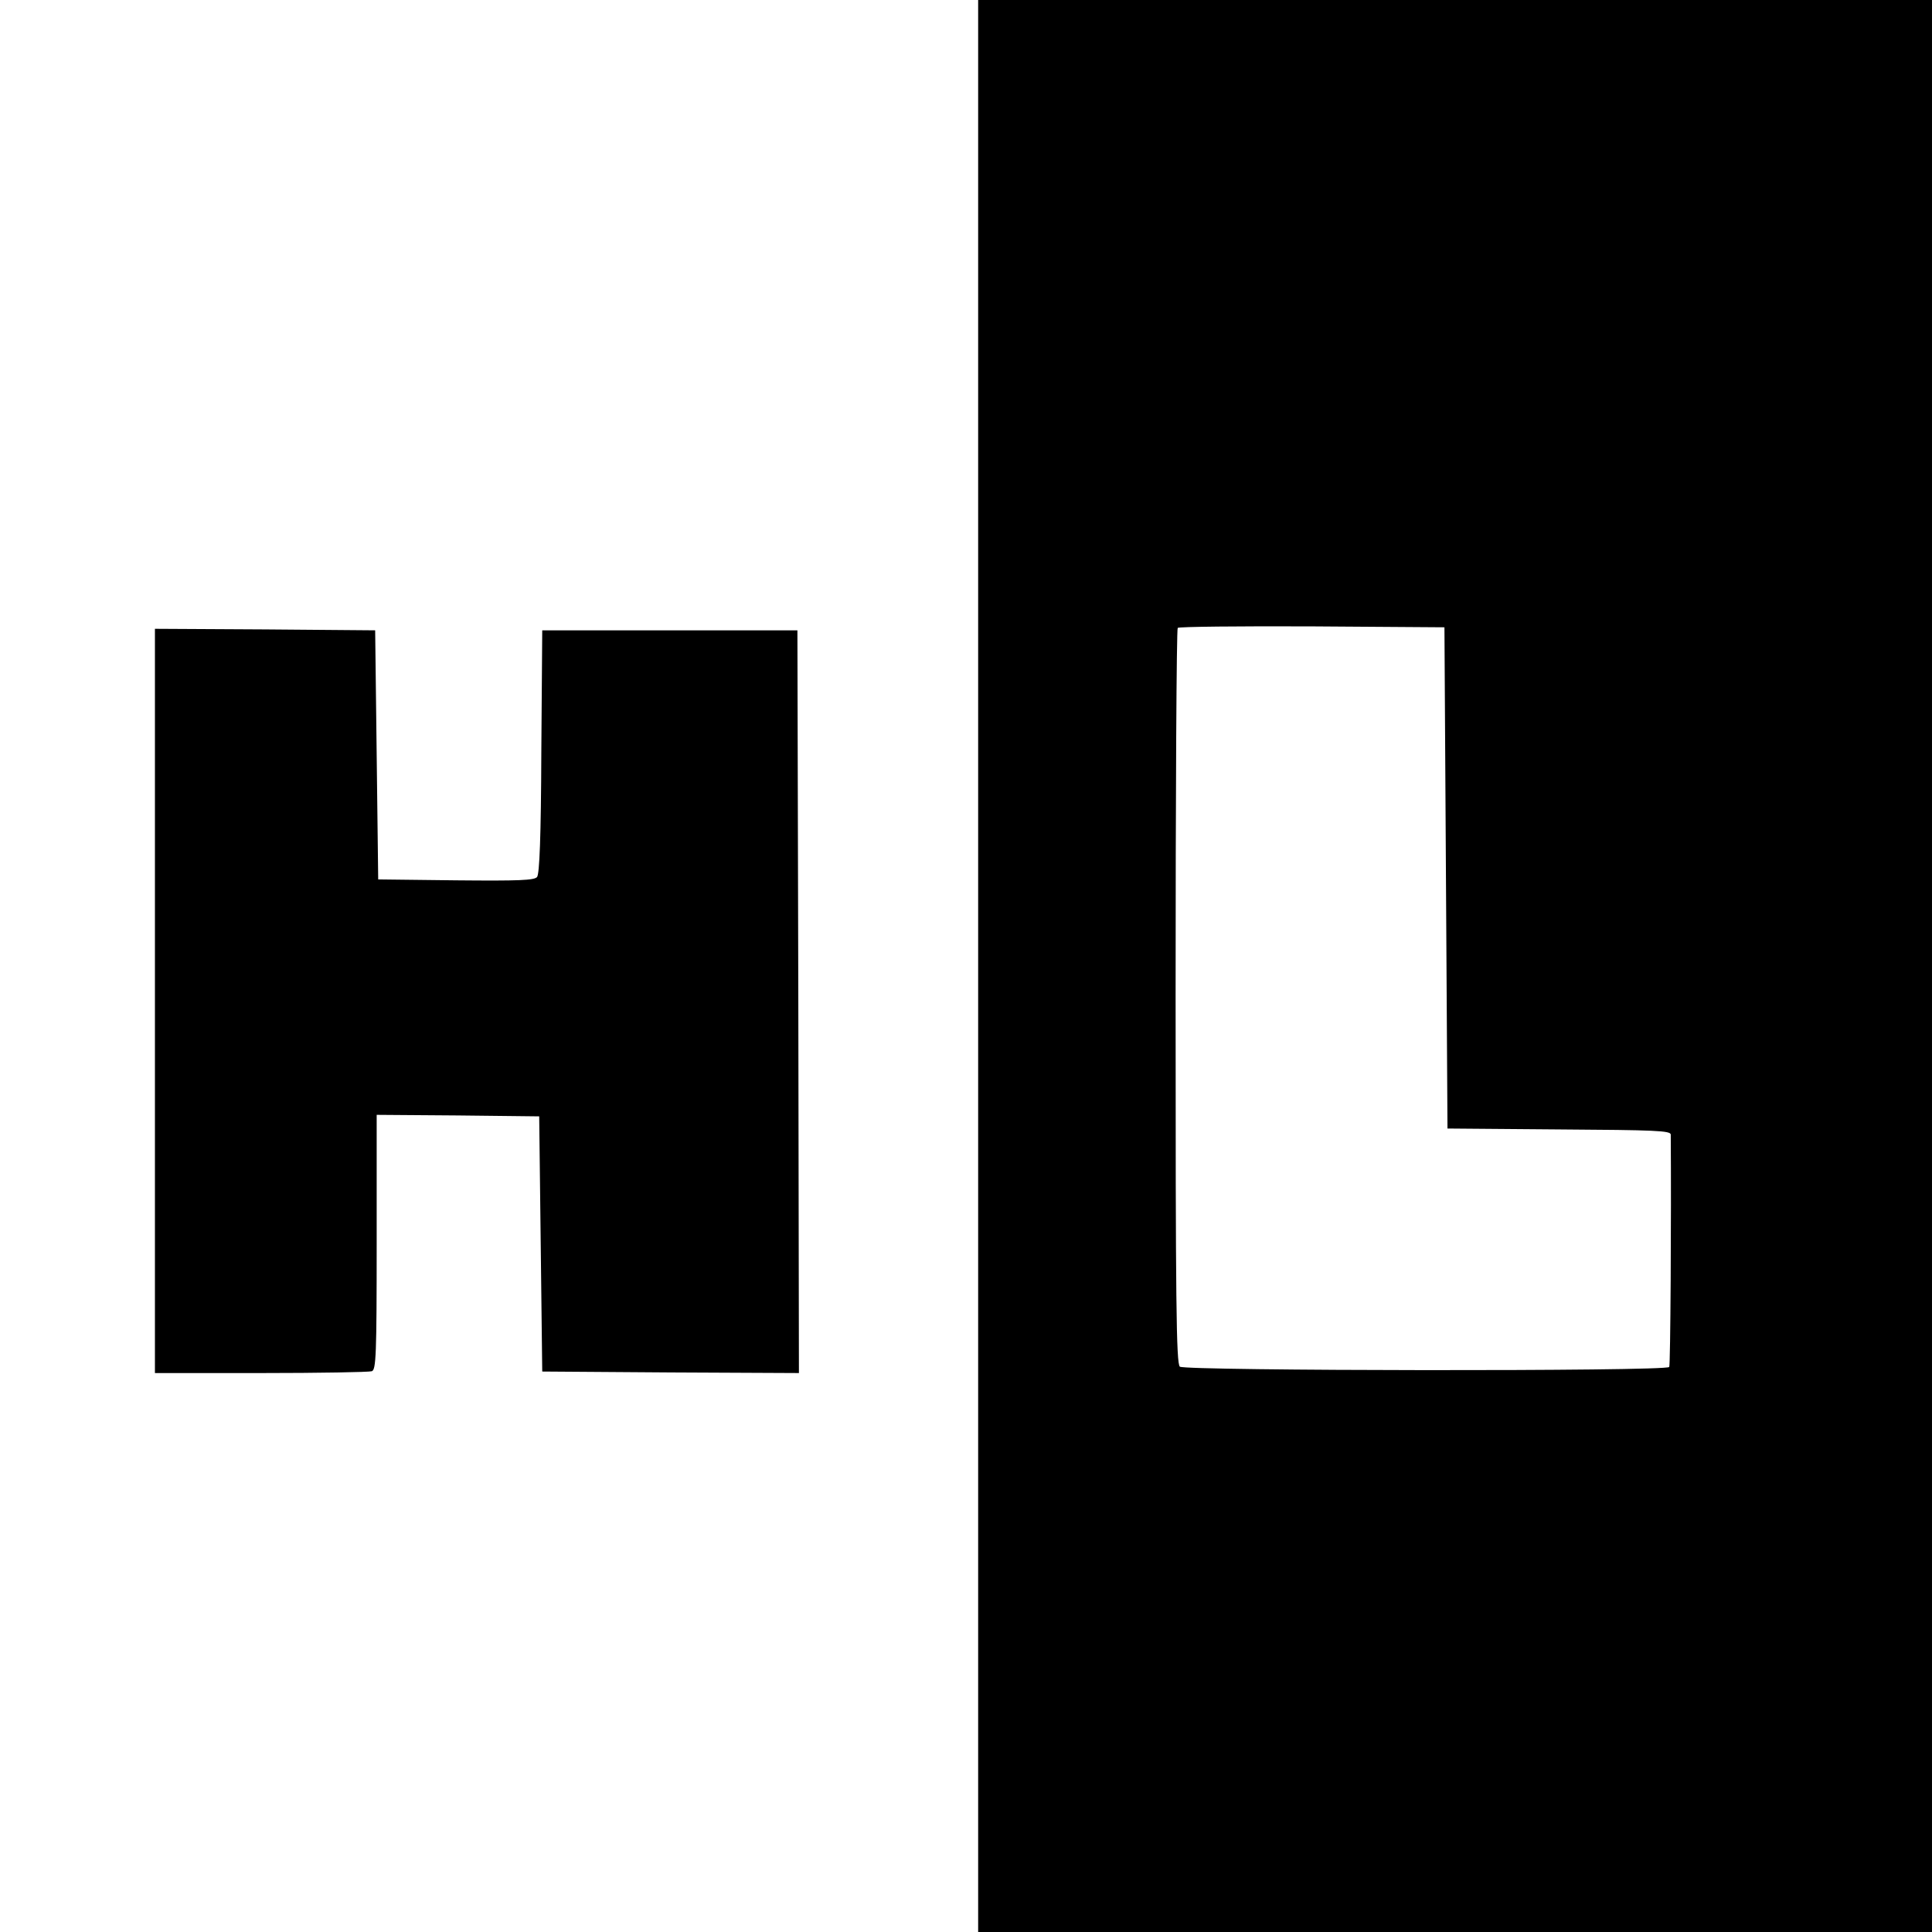
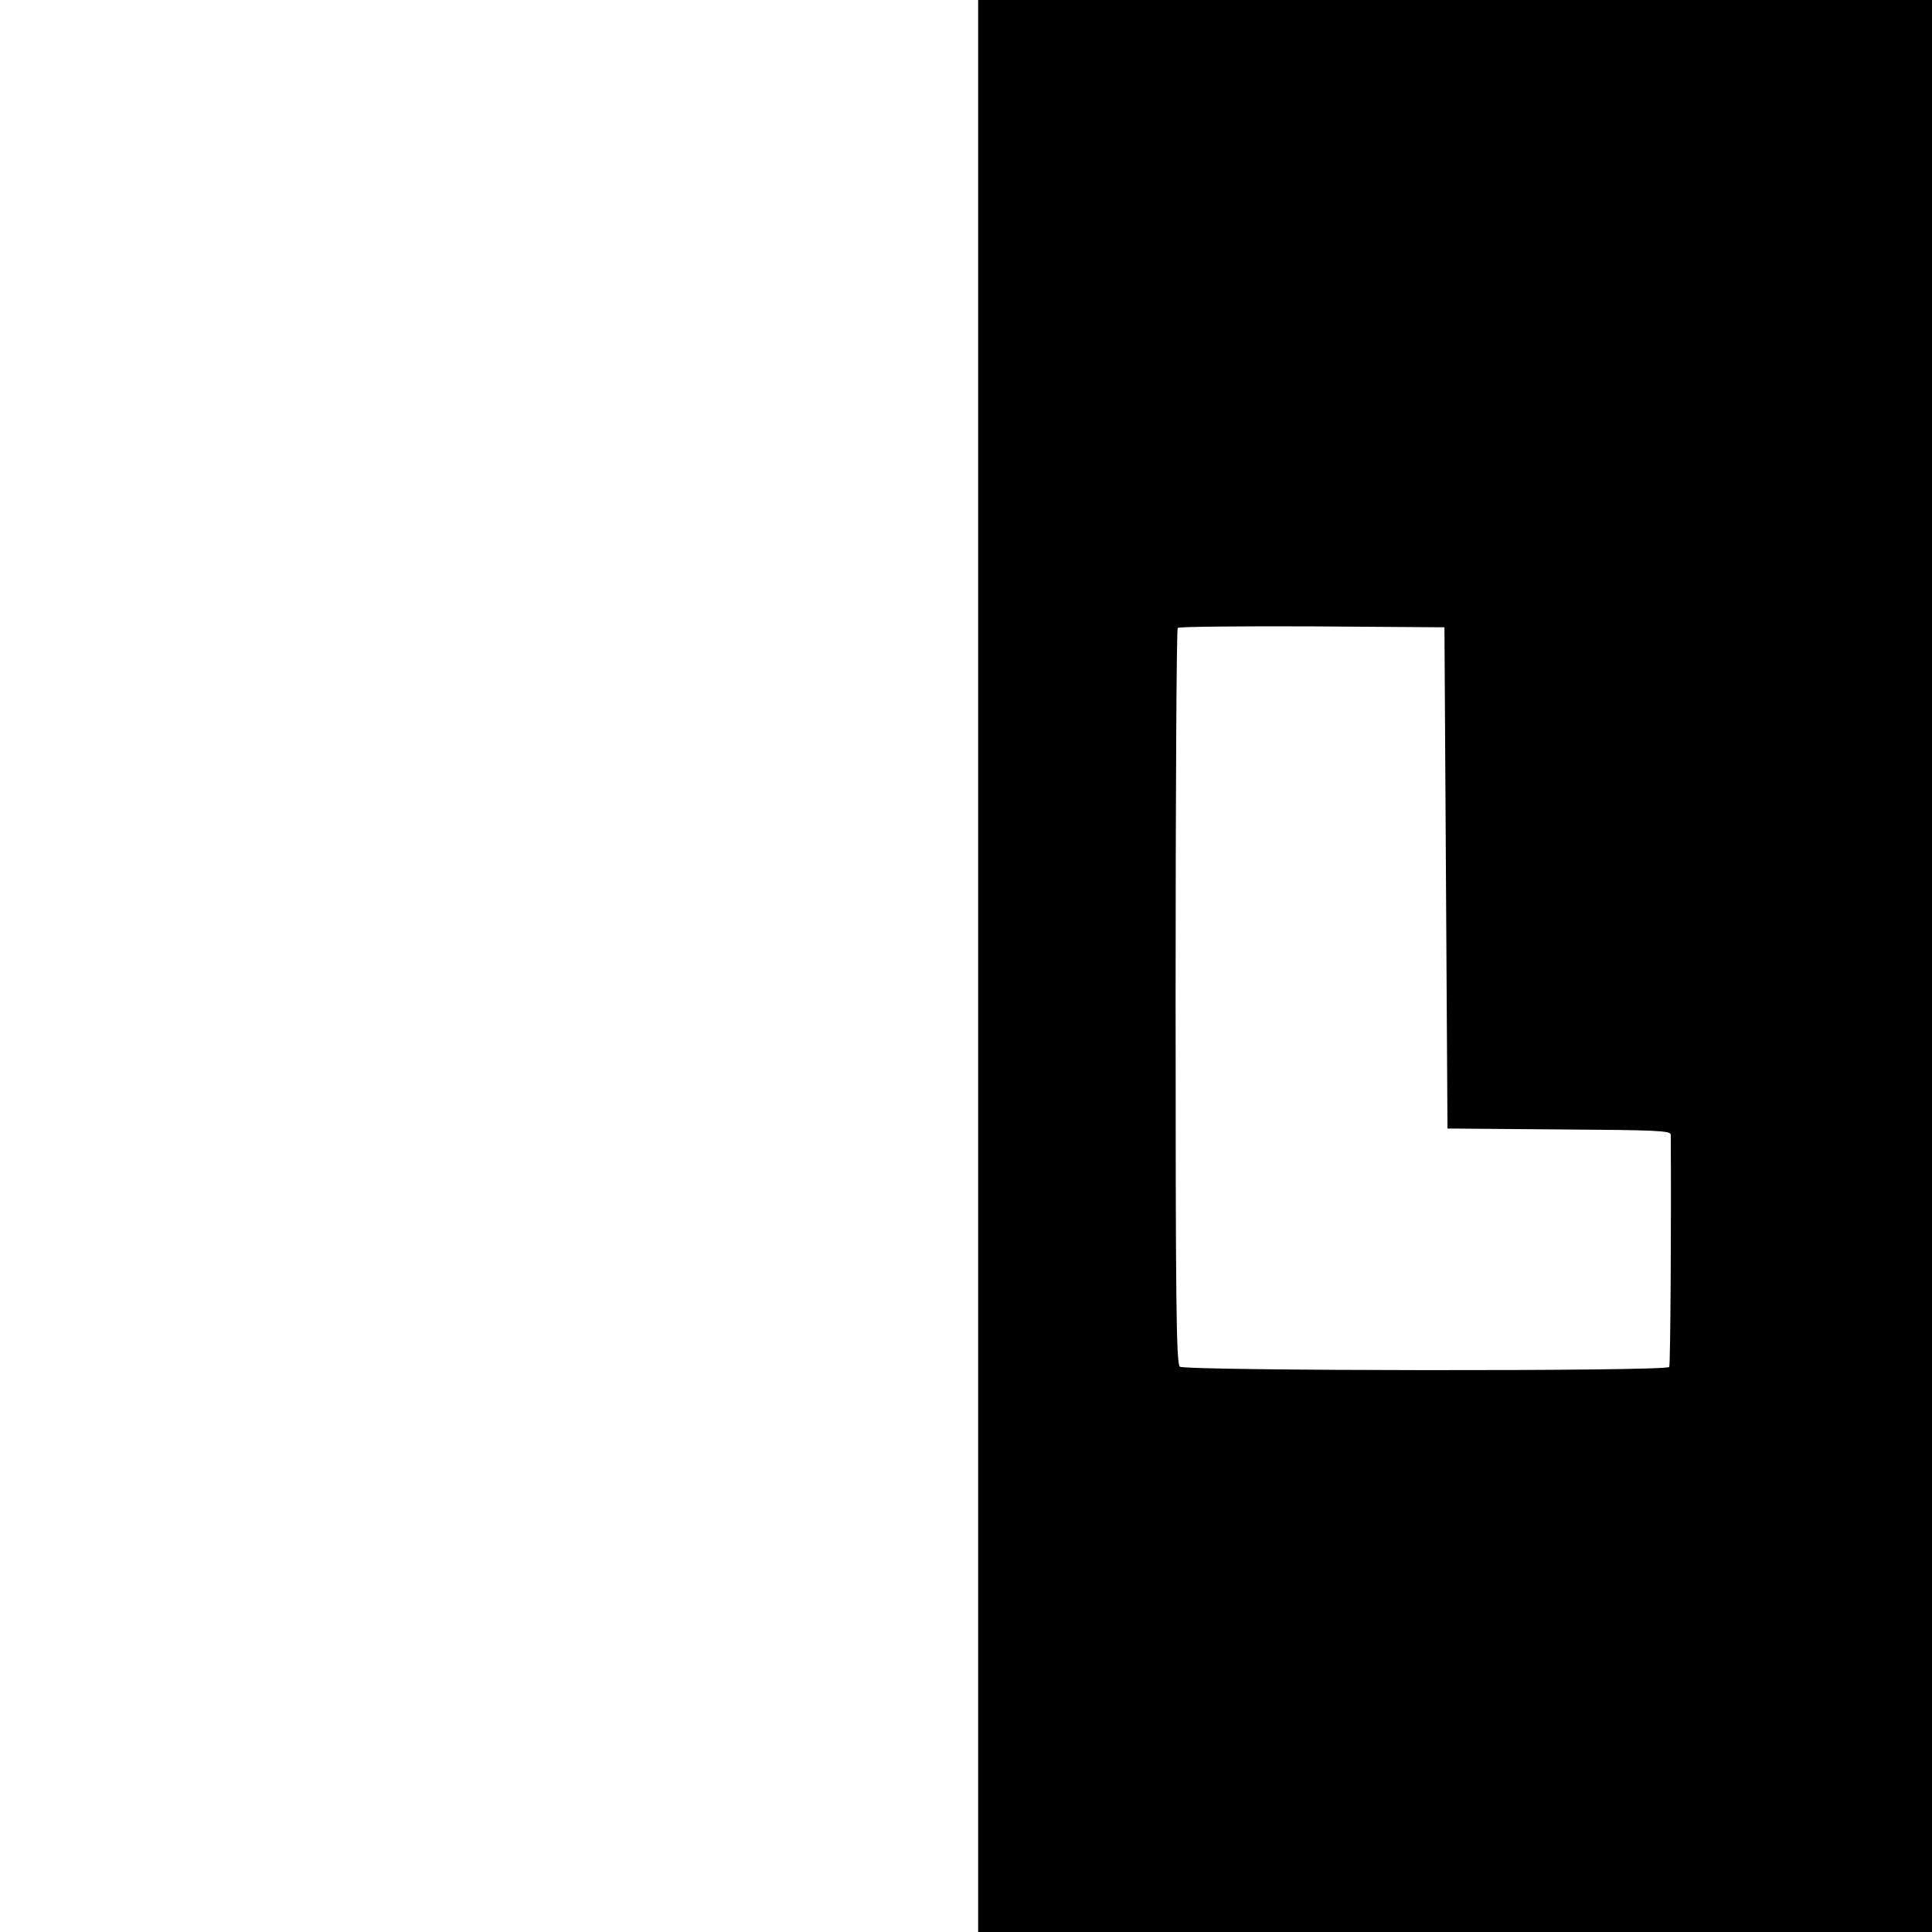
<svg xmlns="http://www.w3.org/2000/svg" version="1.0" width="636pt" height="636pt" viewBox="0 0 636 636" preserveAspectRatio="xMidYMid meet">
  <g transform="translate(0,636) scale(0.1,-0.1)" fill="#000000" stroke="none">
-     <path d="M3220 3180 l0 -3180 1570 0 1570 0 0 3180 0 3180 -1570 0 -1570 0 0 -3180z m1540 290 l5 -825 368 -3 c317 -2 367 -4 367 -17 2 -269 -1 -759 -5 -765 -9 -15 -1594 -13 -1611 1 -12 10 -14 211 -14 1219 0 663 3 1210 7 1213 3 4 203 6 442 5 l436 -3 5 -825z" />
-     <path d="M510 3065 l0 -1225 349 0 c192 0 356 3 365 6 14 5 16 52 16 425 l0 419 268 -2 267 -3 5 -420 5 -420 423 -3 422 -2 -2 1222 -3 1223 -420 0 -420 0 -3 -399 c-1 -281 -6 -403 -14 -413 -9 -11 -59 -13 -267 -11 l-256 3 -5 410 -5 410 -362 3 -363 2 0 -1225z" />
+     <path d="M3220 3180 l0 -3180 1570 0 1570 0 0 3180 0 3180 -1570 0 -1570 0 0 -3180z m1540 290 l5 -825 368 -3 c317 -2 367 -4 367 -17 2 -269 -1 -759 -5 -765 -9 -15 -1594 -13 -1611 1 -12 10 -14 211 -14 1219 0 663 3 1210 7 1213 3 4 203 6 442 5 l436 -3 5 -825" />
  </g>
</svg>